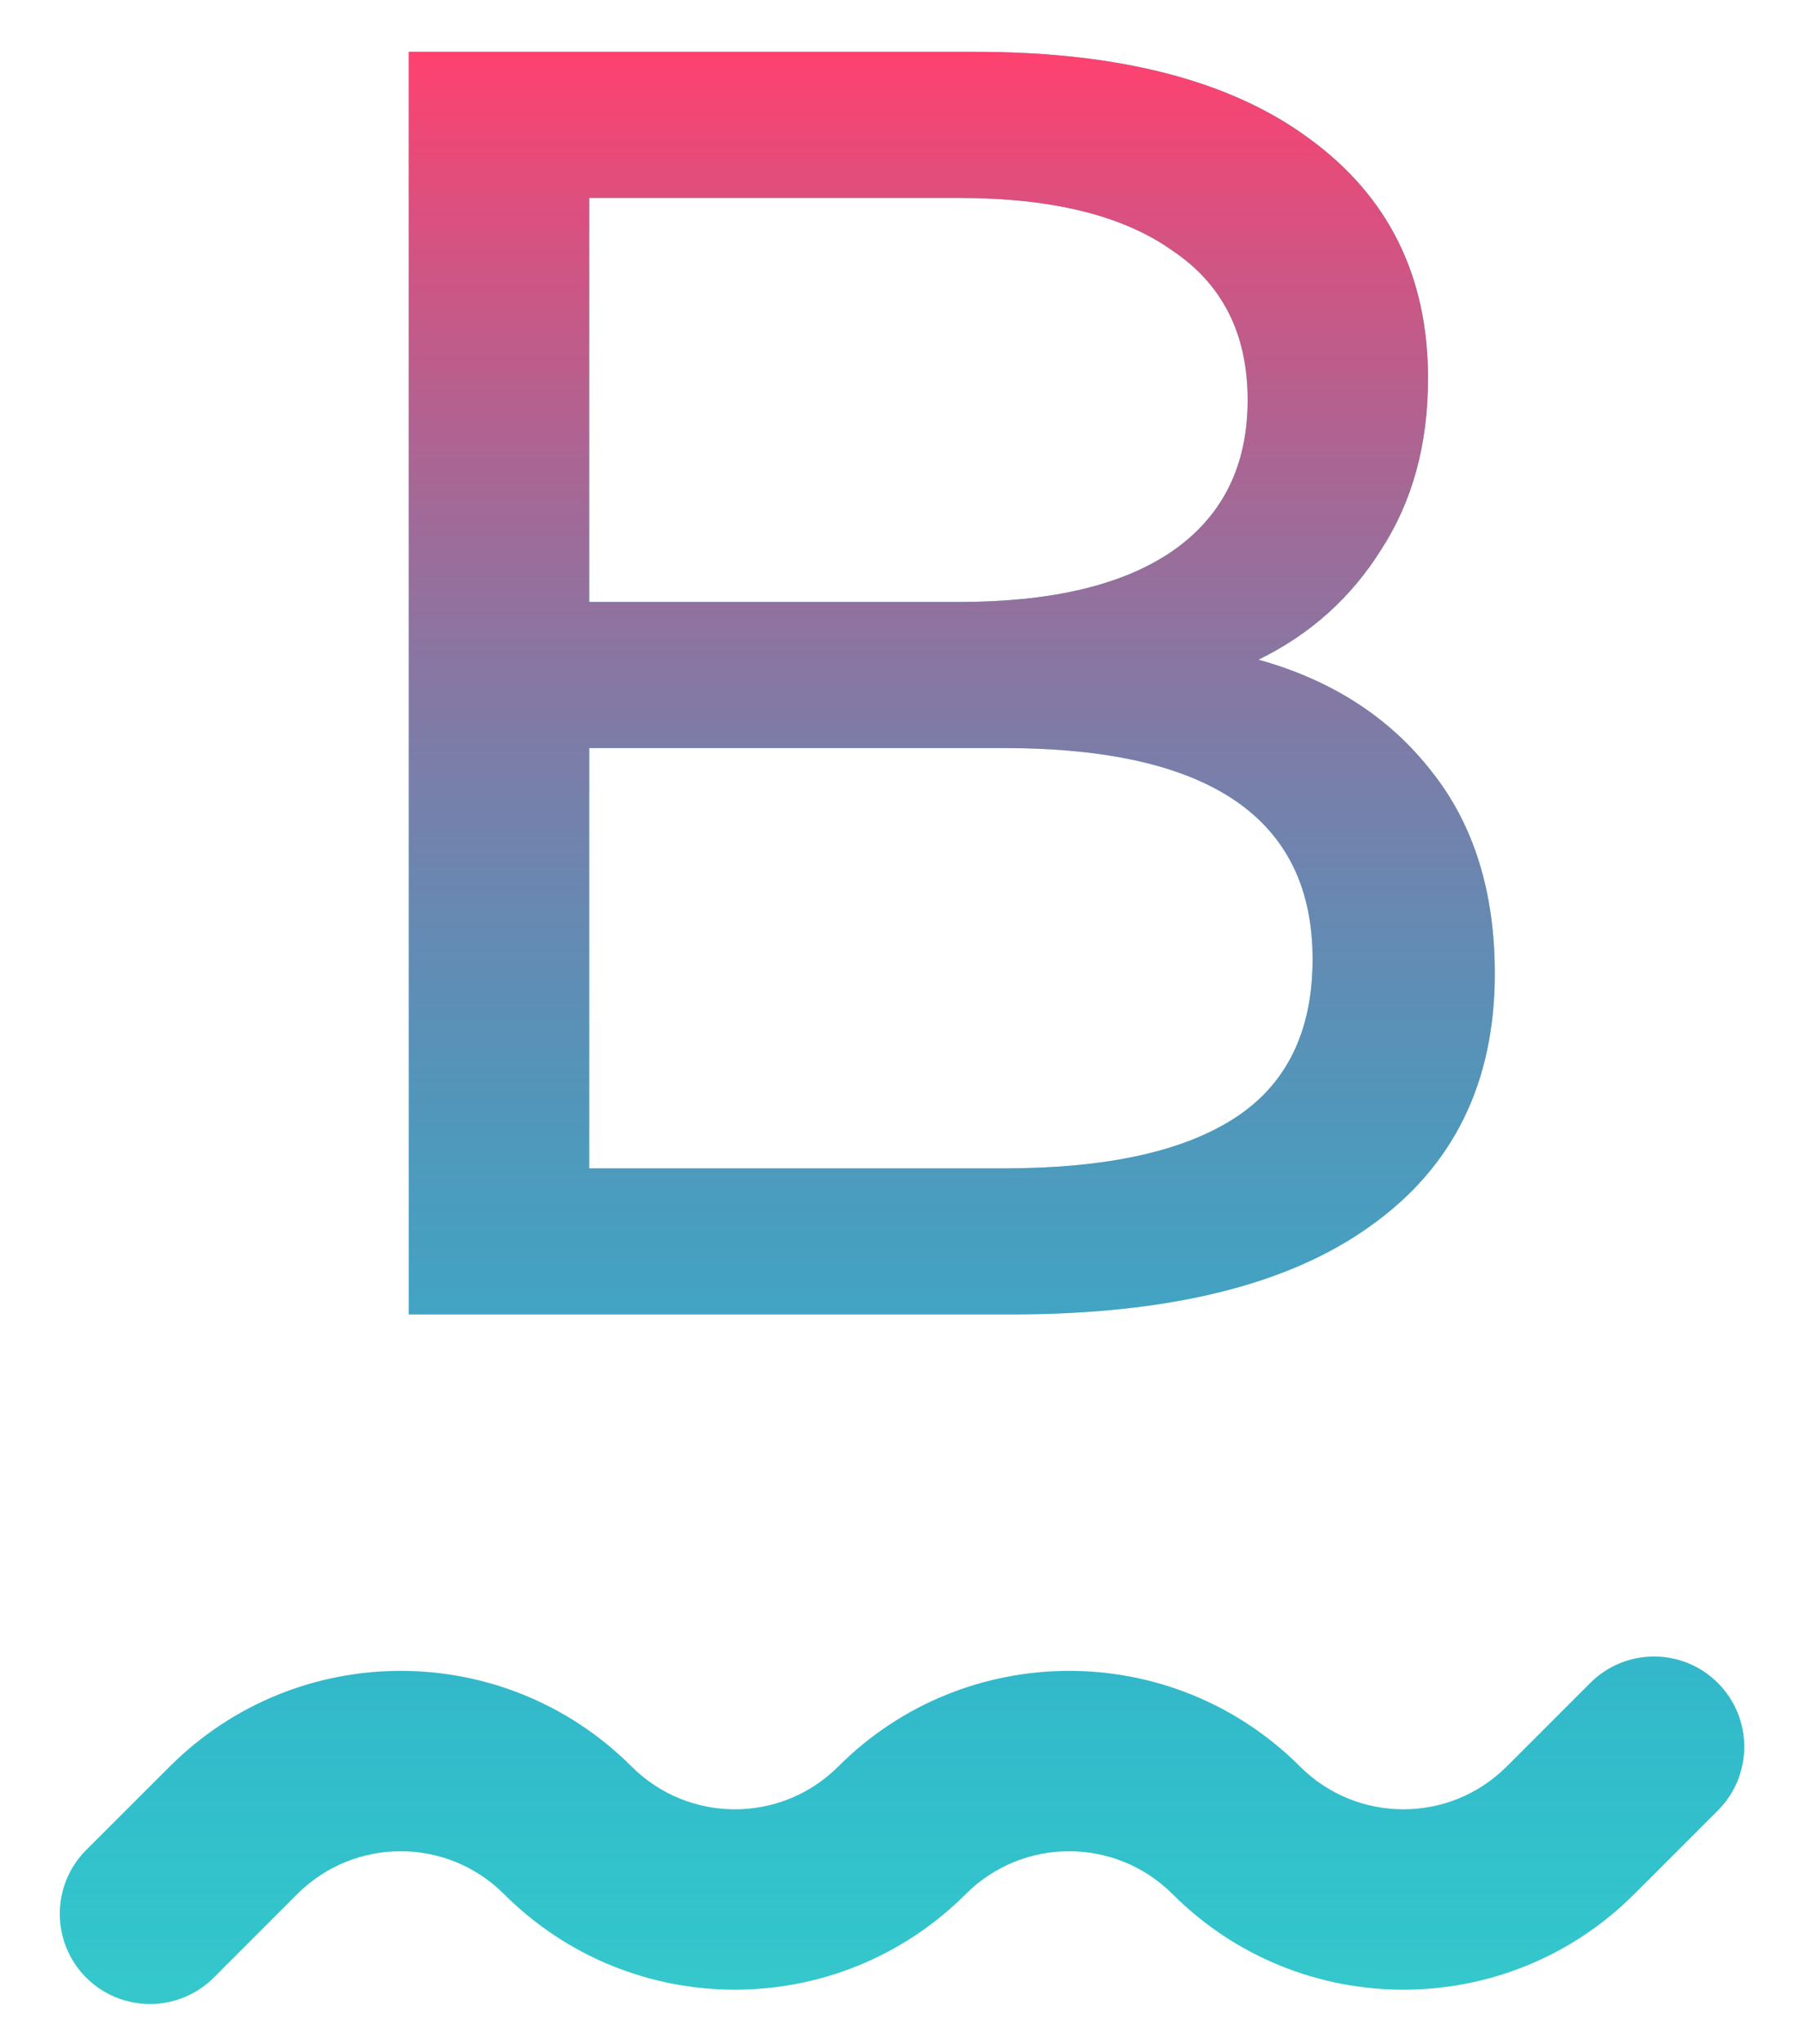
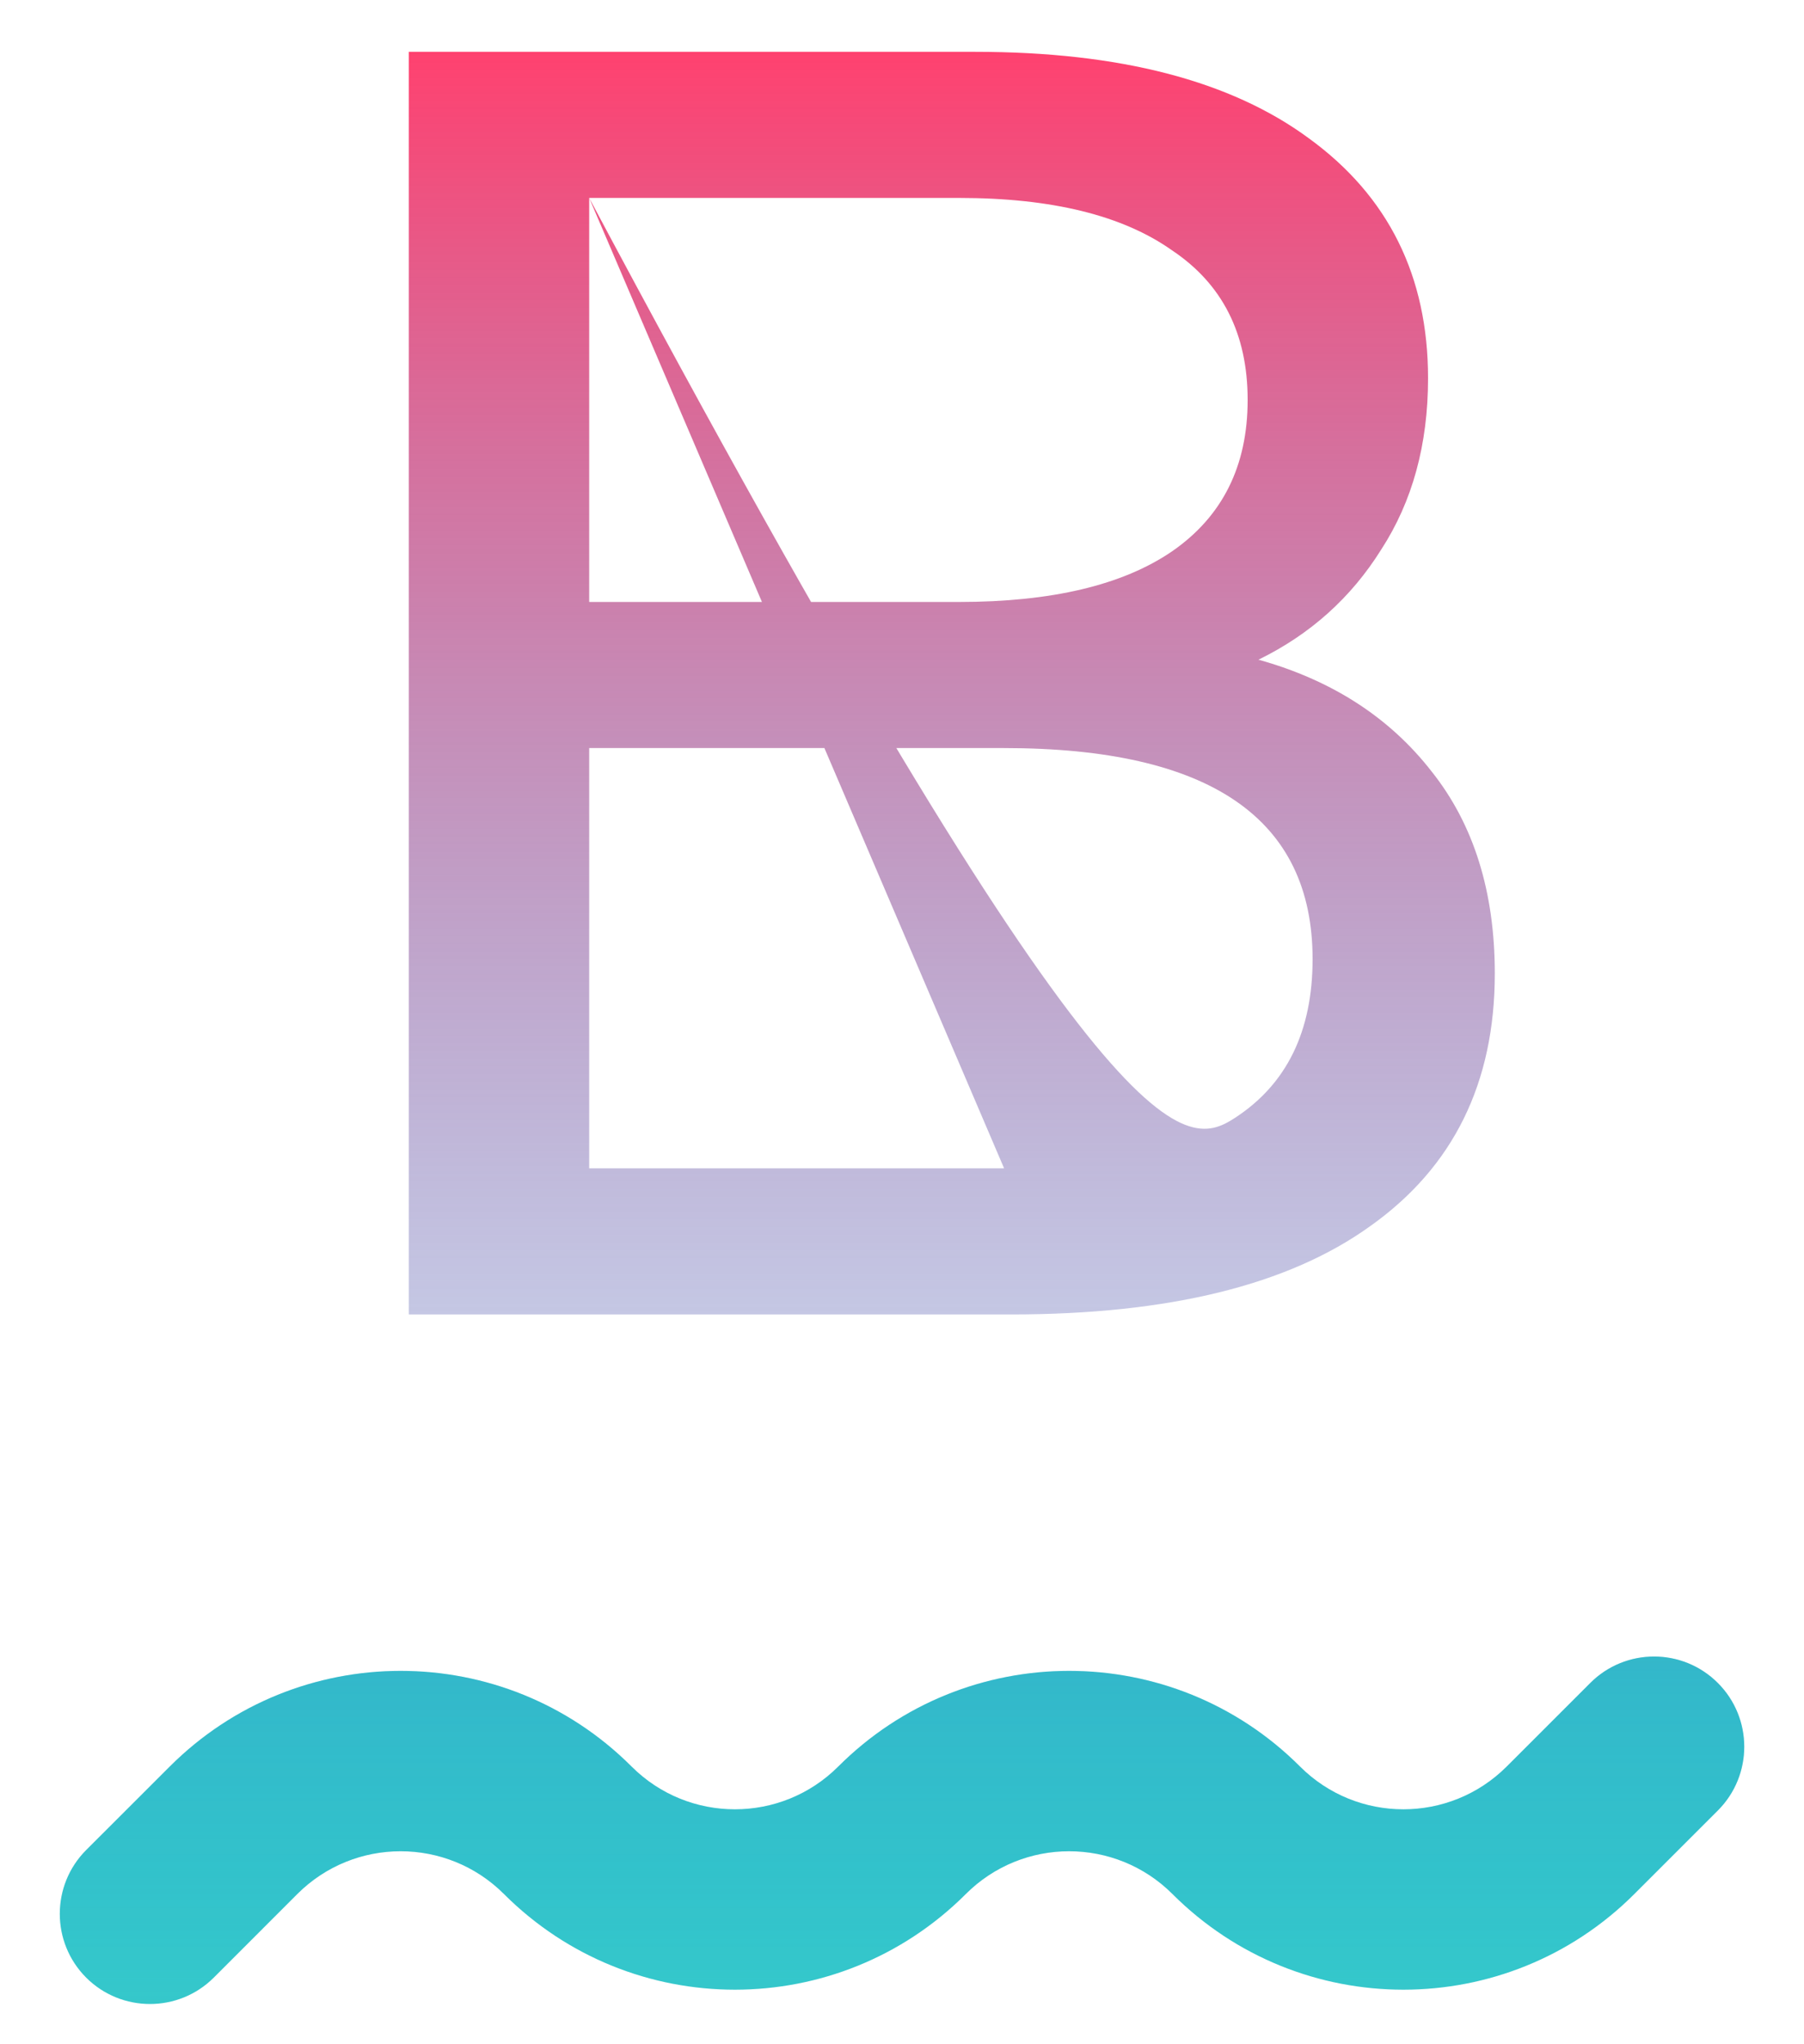
<svg xmlns="http://www.w3.org/2000/svg" width="30" height="34" viewBox="0 0 30 34" fill="none">
-   <path d="M20.928 10.972C22.148 11.312 23.108 11.932 23.808 12.832C24.508 13.712 24.858 14.832 24.858 16.192C24.858 18.012 24.168 19.412 22.788 20.392C21.428 21.372 19.438 21.862 16.818 21.862H6.798V0.862H16.218C18.618 0.862 20.468 1.342 21.768 2.302C23.088 3.262 23.748 4.592 23.748 6.292C23.748 7.392 23.488 8.342 22.968 9.142C22.468 9.942 21.788 10.552 20.928 10.972ZM9.798 3.292V10.012H15.948C17.488 10.012 18.668 9.732 19.488 9.172C20.328 8.592 20.748 7.752 20.748 6.652C20.748 5.552 20.328 4.722 19.488 4.162C18.668 3.582 17.488 3.292 15.948 3.292H9.798ZM16.698 19.432C18.398 19.432 19.678 19.152 20.538 18.592C21.398 18.032 21.828 17.152 21.828 15.952C21.828 13.612 20.118 12.442 16.698 12.442H9.798V19.432H16.698Z" fill="#35C8CB" />
-   <path d="M20.928 10.972C22.148 11.312 23.108 11.932 23.808 12.832C24.508 13.712 24.858 14.832 24.858 16.192C24.858 18.012 24.168 19.412 22.788 20.392C21.428 21.372 19.438 21.862 16.818 21.862H6.798V0.862H16.218C18.618 0.862 20.468 1.342 21.768 2.302C23.088 3.262 23.748 4.592 23.748 6.292C23.748 7.392 23.488 8.342 22.968 9.142C22.468 9.942 21.788 10.552 20.928 10.972ZM9.798 3.292V10.012H15.948C17.488 10.012 18.668 9.732 19.488 9.172C20.328 8.592 20.748 7.752 20.748 6.652C20.748 5.552 20.328 4.722 19.488 4.162C18.668 3.582 17.488 3.292 15.948 3.292H9.798ZM16.698 19.432C18.398 19.432 19.678 19.152 20.538 18.592C21.398 18.032 21.828 17.152 21.828 15.952C21.828 13.612 20.118 12.442 16.698 12.442H9.798V19.432H16.698Z" fill="url(#paint0_linear)" />
+   <path d="M20.928 10.972C22.148 11.312 23.108 11.932 23.808 12.832C24.508 13.712 24.858 14.832 24.858 16.192C24.858 18.012 24.168 19.412 22.788 20.392C21.428 21.372 19.438 21.862 16.818 21.862H6.798V0.862H16.218C18.618 0.862 20.468 1.342 21.768 2.302C23.088 3.262 23.748 4.592 23.748 6.292C23.748 7.392 23.488 8.342 22.968 9.142C22.468 9.942 21.788 10.552 20.928 10.972ZM9.798 3.292V10.012H15.948C17.488 10.012 18.668 9.732 19.488 9.172C20.328 8.592 20.748 7.752 20.748 6.652C20.748 5.552 20.328 4.722 19.488 4.162C18.668 3.582 17.488 3.292 15.948 3.292H9.798ZC18.398 19.432 19.678 19.152 20.538 18.592C21.398 18.032 21.828 17.152 21.828 15.952C21.828 13.612 20.118 12.442 16.698 12.442H9.798V19.432H16.698Z" fill="url(#paint0_linear)" />
  <path fill-rule="evenodd" clip-rule="evenodd" d="M28.567 27.991C29.153 28.577 29.153 29.527 28.567 30.113L27.178 31.502C25.057 33.623 21.619 33.623 19.498 31.502C18.549 30.553 17.01 30.553 16.061 31.502C13.94 33.623 10.502 33.623 8.381 31.502C7.432 30.553 5.893 30.553 4.944 31.502L3.555 32.892C2.969 33.477 2.019 33.477 1.433 32.892C0.848 32.306 0.848 31.356 1.433 30.77L2.823 29.381C4.944 27.26 8.382 27.26 10.503 29.381C11.452 30.33 12.991 30.33 13.94 29.381C16.06 27.26 19.499 27.26 21.619 29.381C22.568 30.33 24.107 30.33 25.056 29.381L26.446 27.991C27.032 27.405 27.981 27.405 28.567 27.991Z" fill="#35C8CB" />
  <path fill-rule="evenodd" clip-rule="evenodd" d="M28.567 27.991C29.153 28.577 29.153 29.527 28.567 30.113L27.178 31.502C25.057 33.623 21.619 33.623 19.498 31.502C18.549 30.553 17.01 30.553 16.061 31.502C13.94 33.623 10.502 33.623 8.381 31.502C7.432 30.553 5.893 30.553 4.944 31.502L3.555 32.892C2.969 33.477 2.019 33.477 1.433 32.892C0.848 32.306 0.848 31.356 1.433 30.77L2.823 29.381C4.944 27.26 8.382 27.26 10.503 29.381C11.452 30.33 12.991 30.33 13.94 29.381C16.06 27.26 19.499 27.26 21.619 29.381C22.568 30.33 24.107 30.33 25.056 29.381L26.446 27.991C27.032 27.405 27.981 27.405 28.567 27.991Z" fill="url(#paint1_linear)" />
  <defs>
    <linearGradient id="paint0_linear" x1="15" y1="0.862" x2="15" y2="33.331" gradientUnits="userSpaceOnUse">
      <stop stop-color="#FF416F" />
      <stop offset="1" stop-color="#0072D7" stop-opacity="0" />
    </linearGradient>
    <linearGradient id="paint1_linear" x1="15" y1="0.862" x2="15" y2="33.331" gradientUnits="userSpaceOnUse">
      <stop stop-color="#FF416F" />
      <stop offset="1" stop-color="#0072D7" stop-opacity="0" />
    </linearGradient>
  </defs>
</svg>